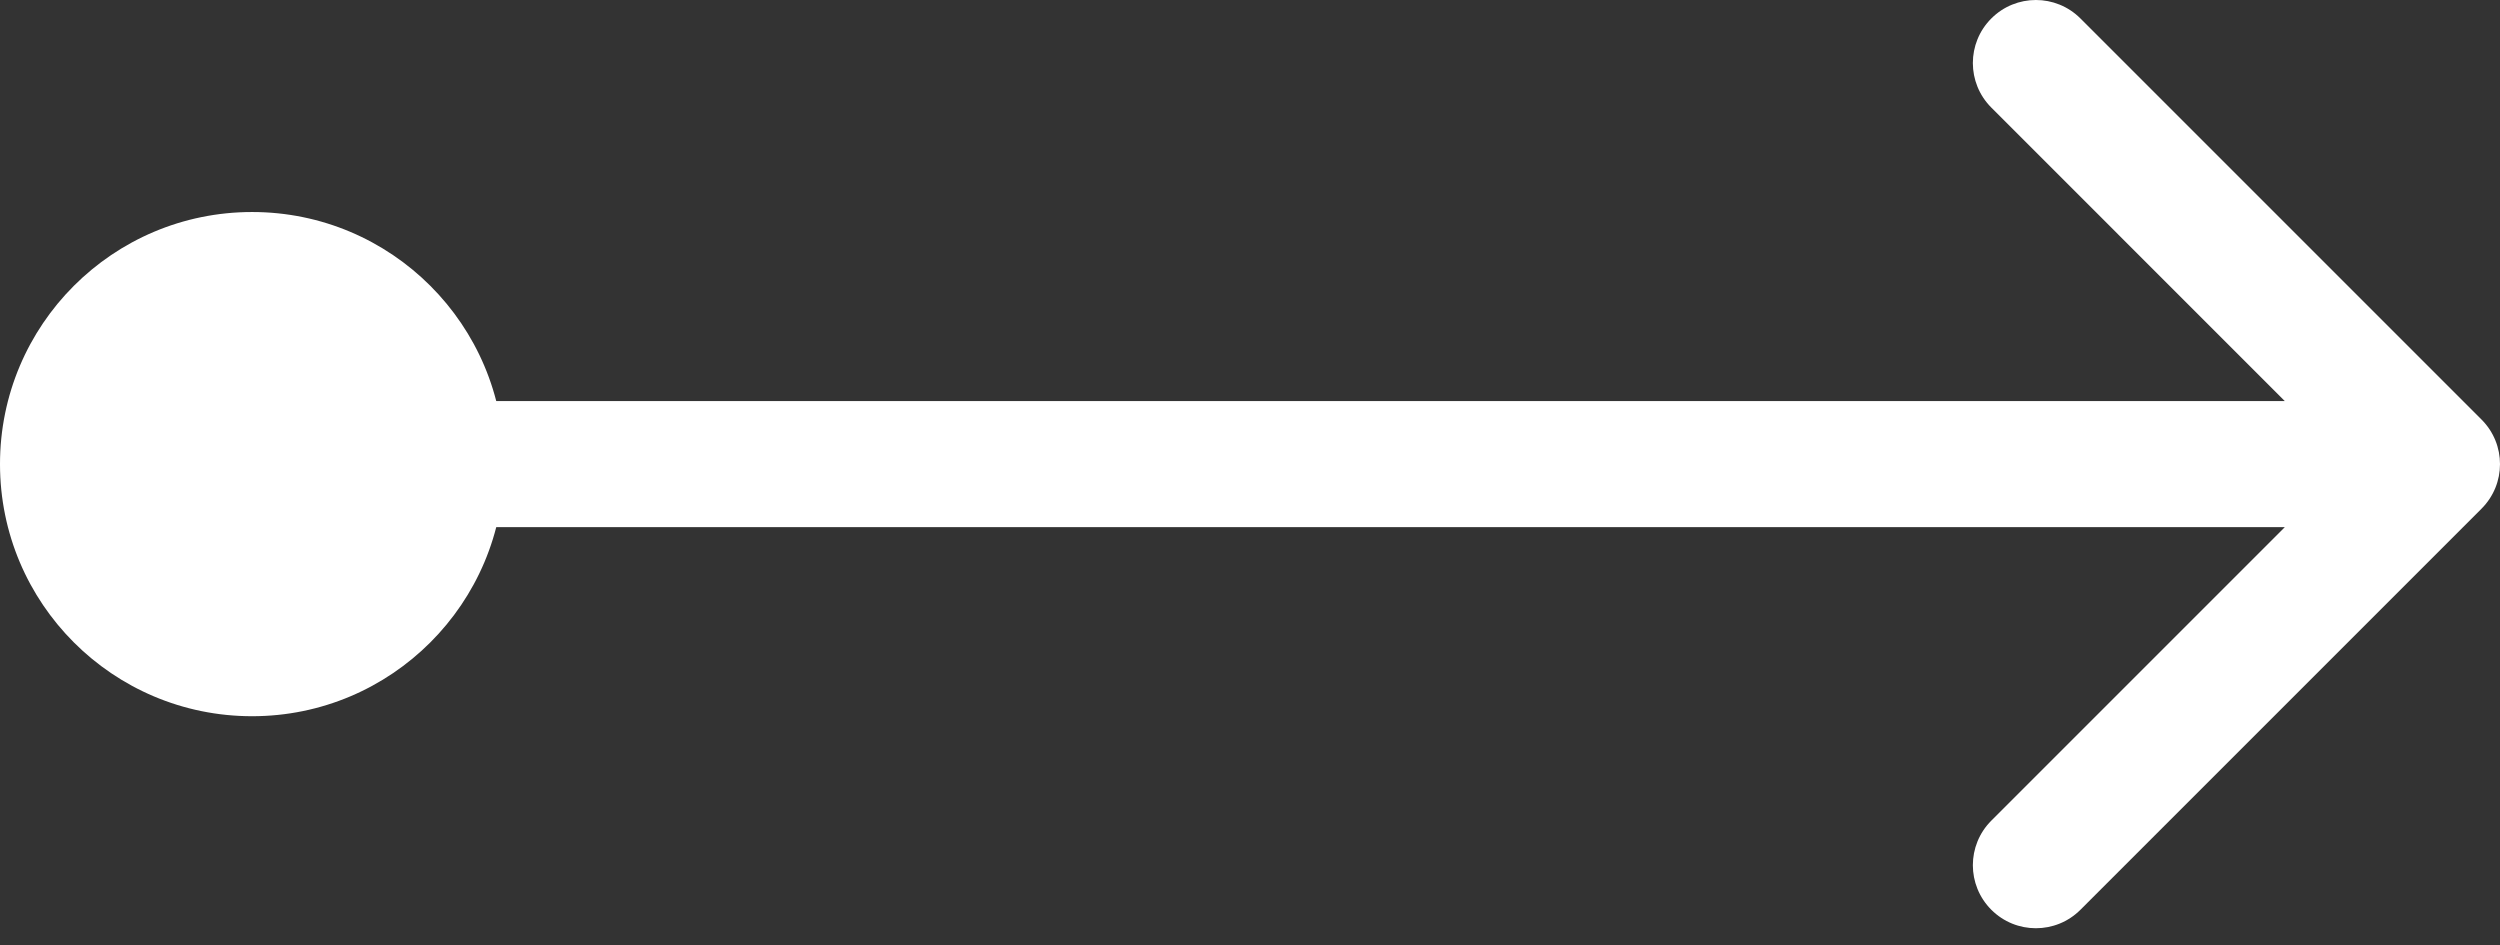
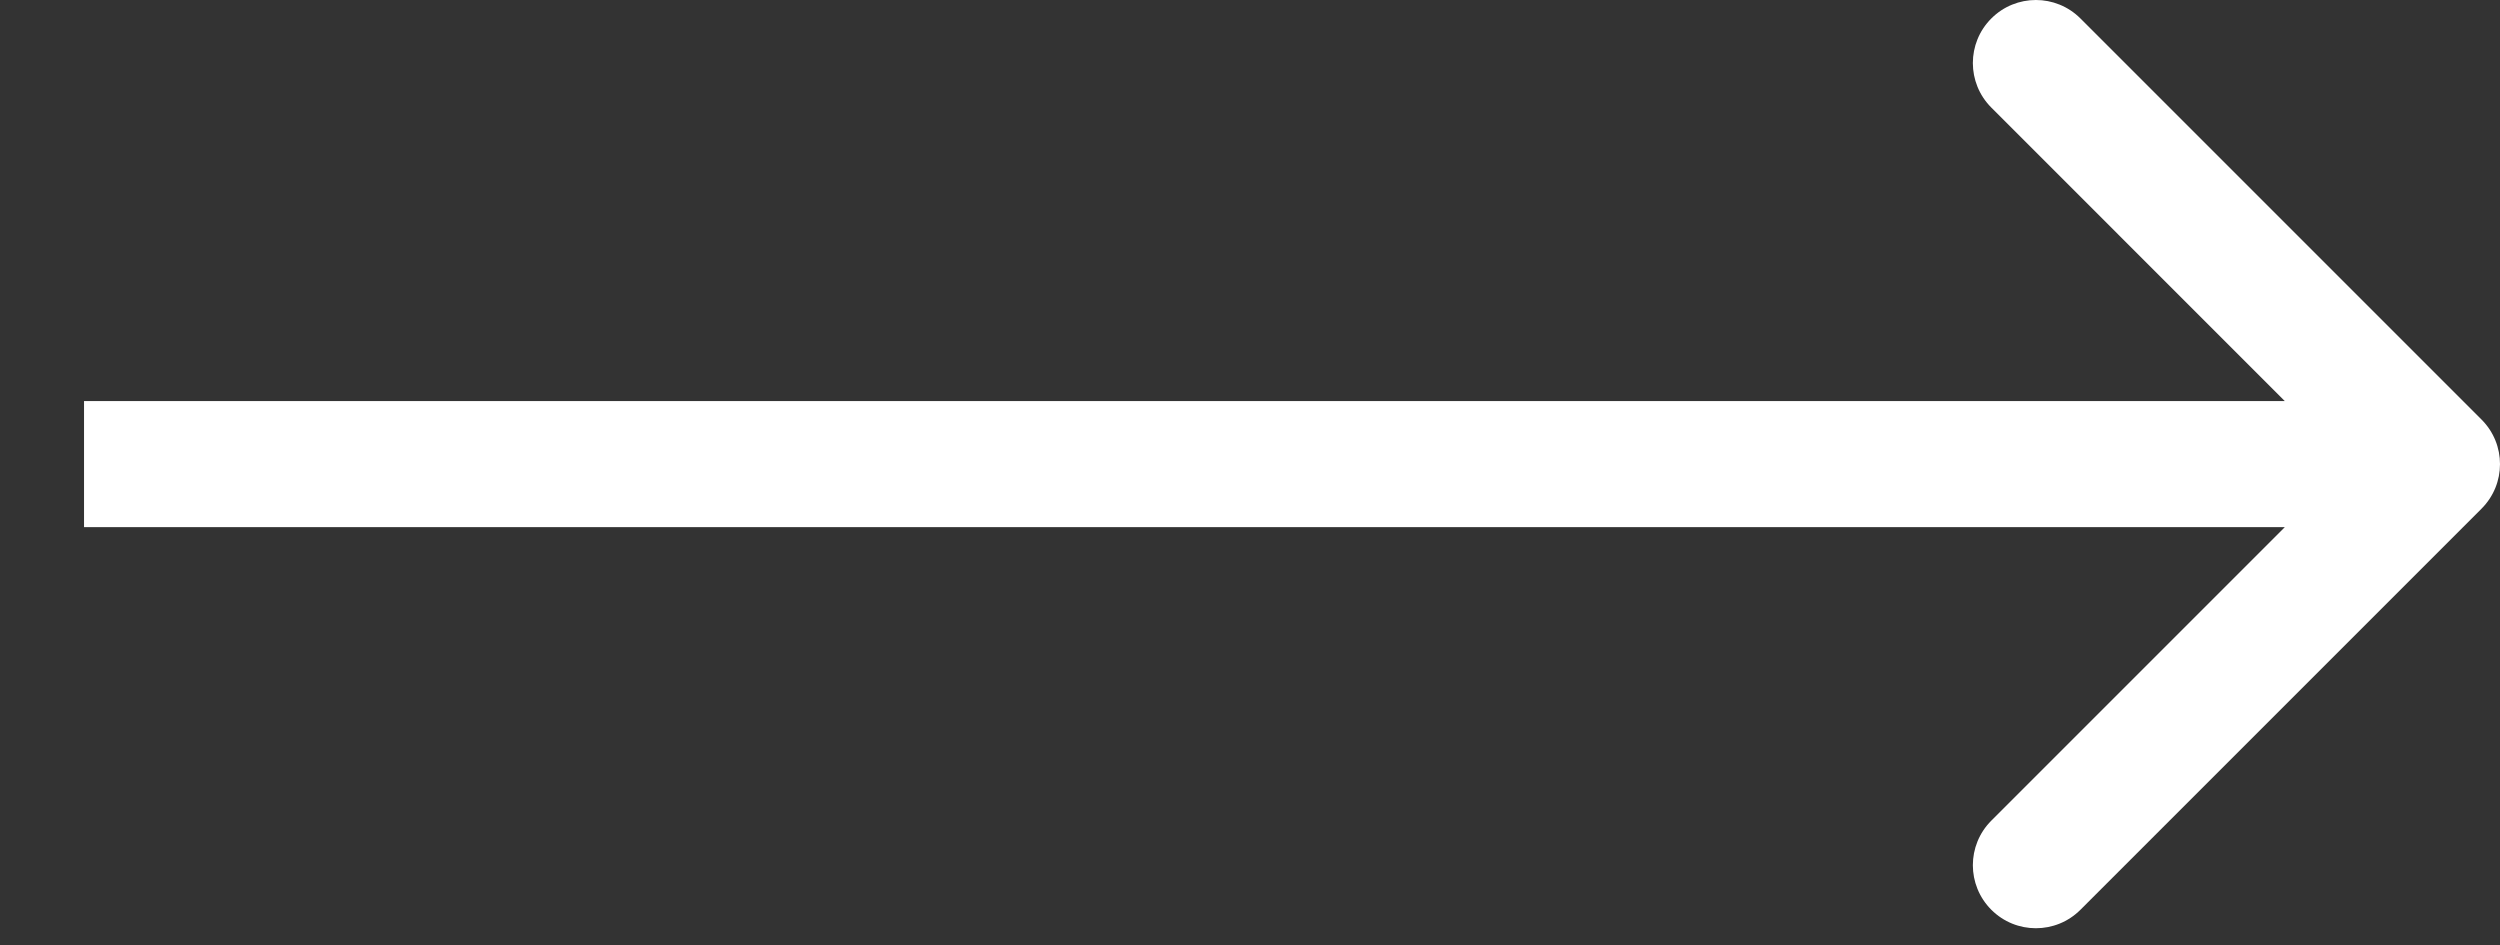
<svg xmlns="http://www.w3.org/2000/svg" width="119" height="45" viewBox="0 0 119 45" fill="none">
  <rect x="0" y="0" width="119" height="45" fill="#333333" stroke="none" />
  <path d="M118.121 24.213C119.293 23.041 119.293 21.142 118.121 19.971L99.029 0.879C97.858 -0.293 95.958 -0.293 94.787 0.879C93.615 2.05 93.615 3.95 94.787 5.121L111.757 22.092L94.787 39.062C93.615 40.234 93.615 42.133 94.787 43.305C95.958 44.477 97.858 44.477 99.029 43.305L118.121 24.213ZM4 25.092H116V19.092H4V25.092Z" fill="white" />
-   <circle cx="12" cy="22.092" r="12" fill="white" />
</svg>